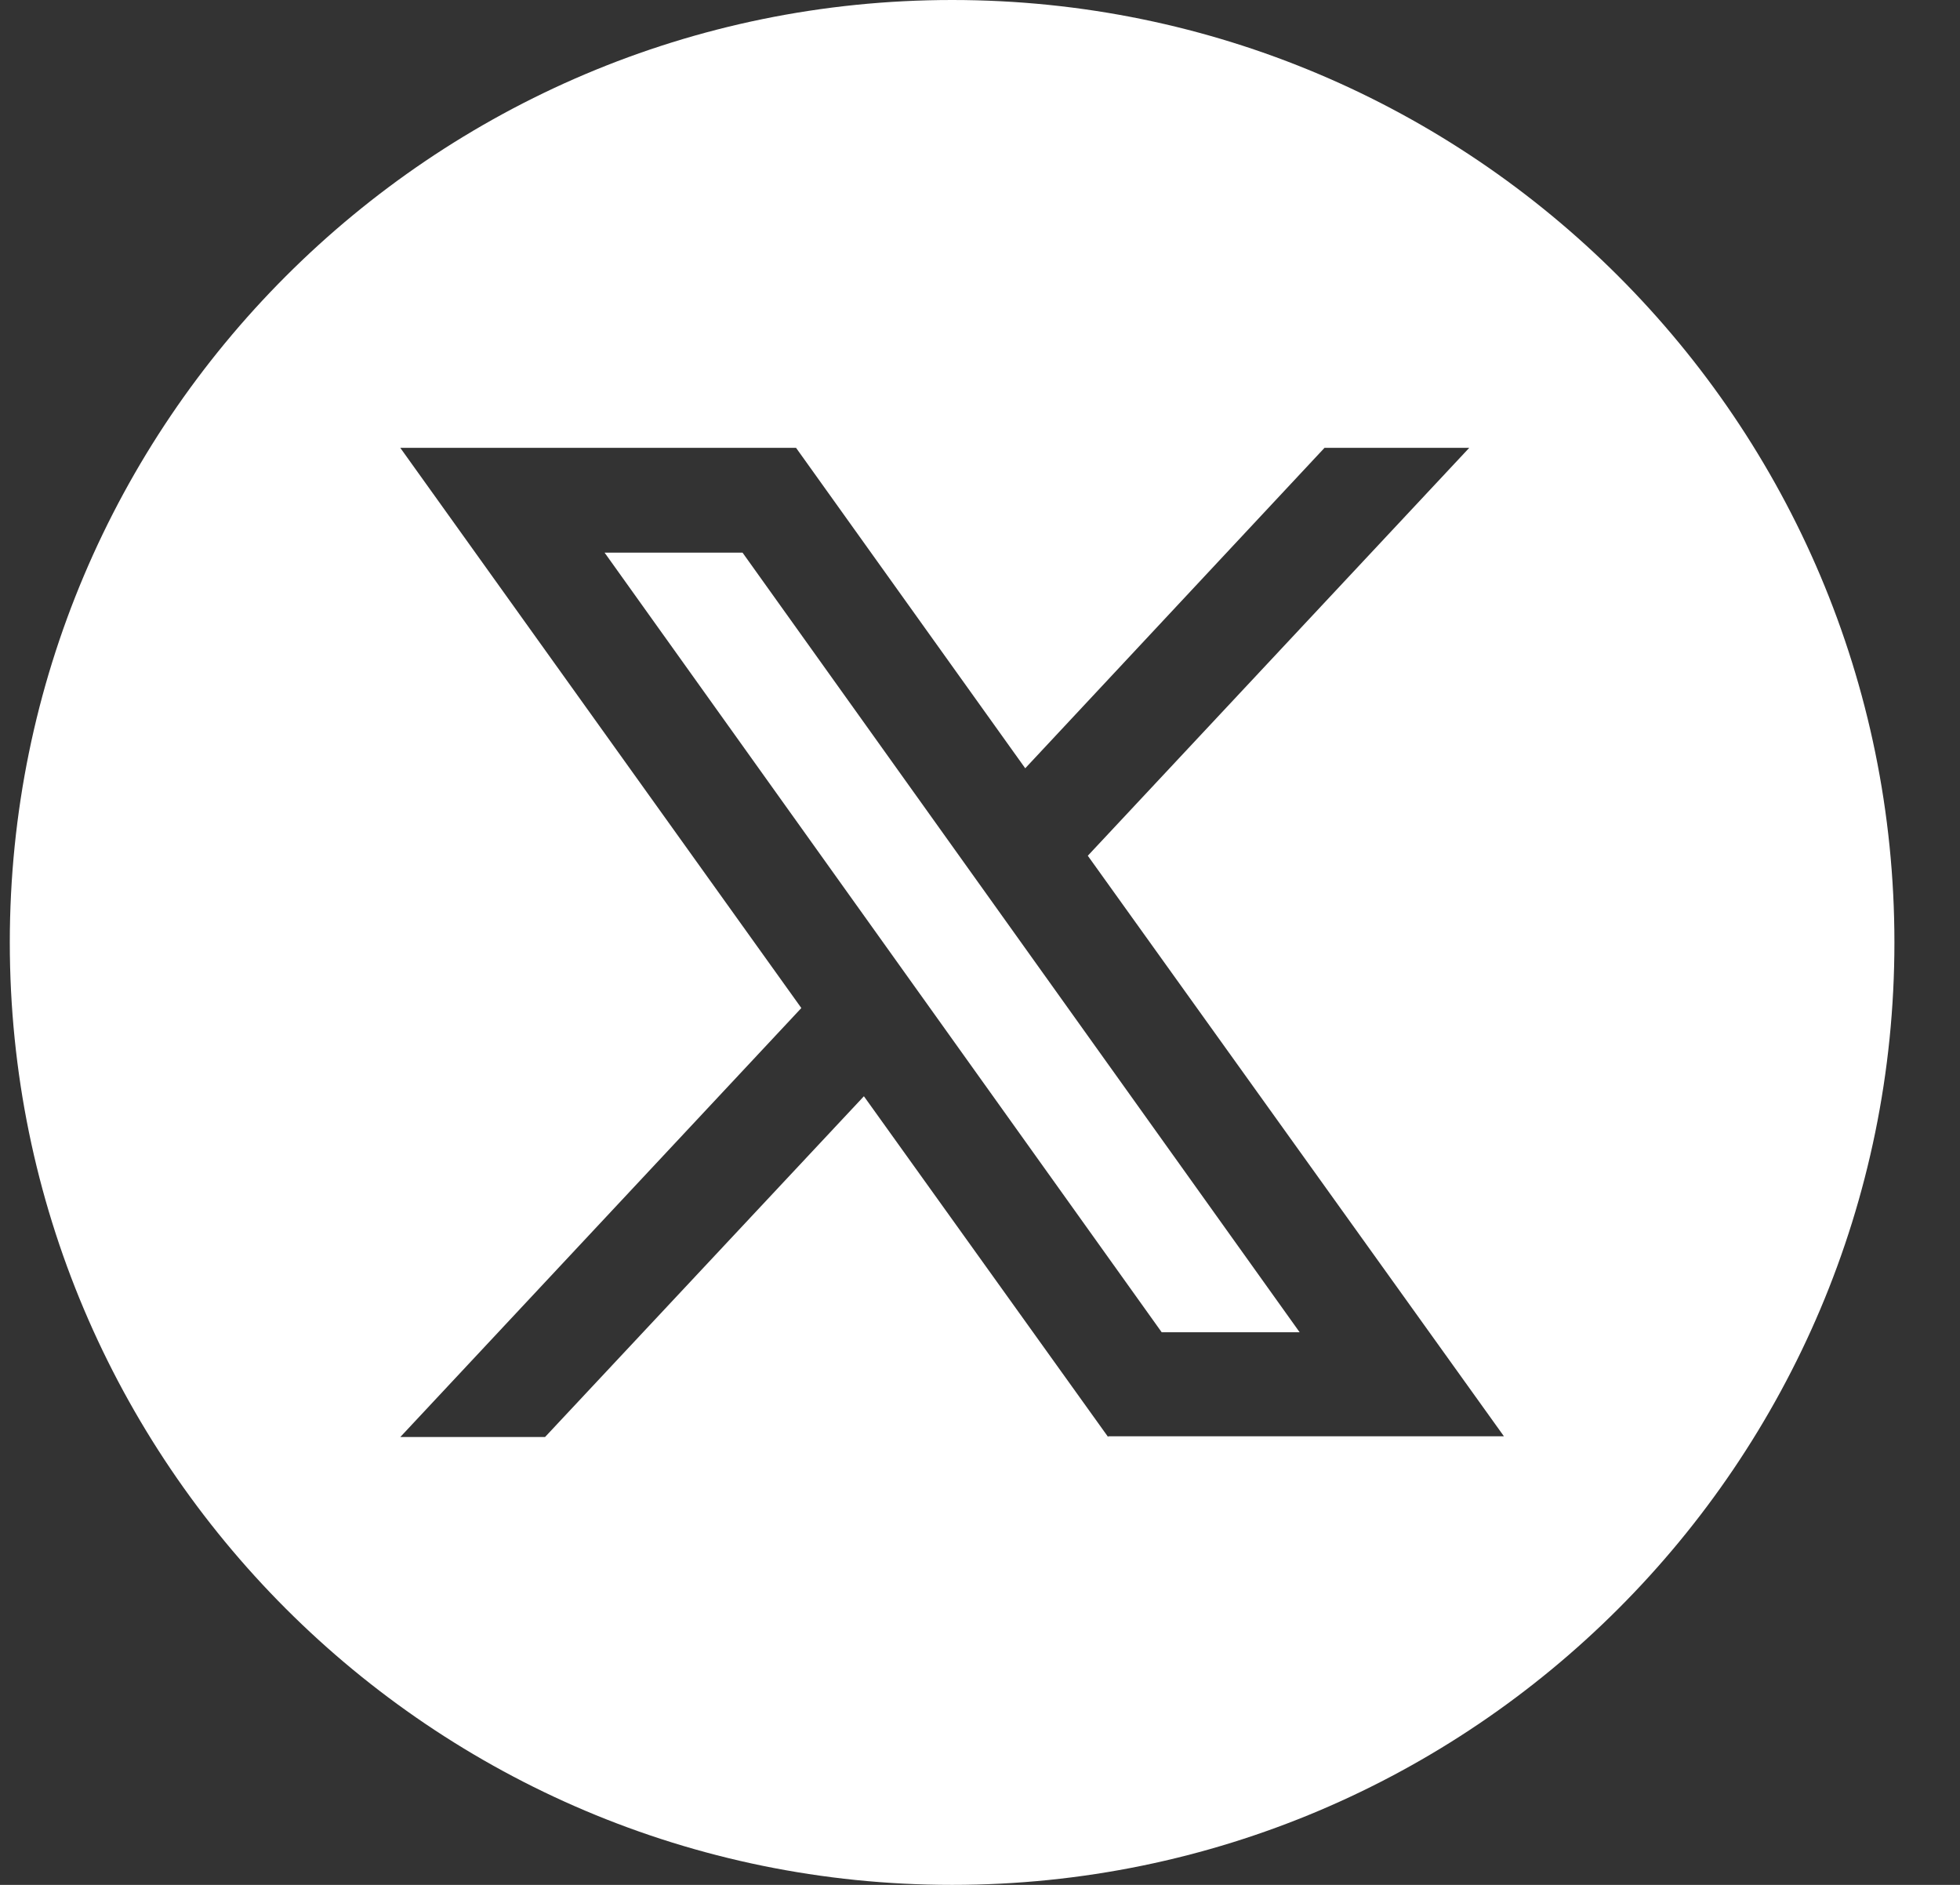
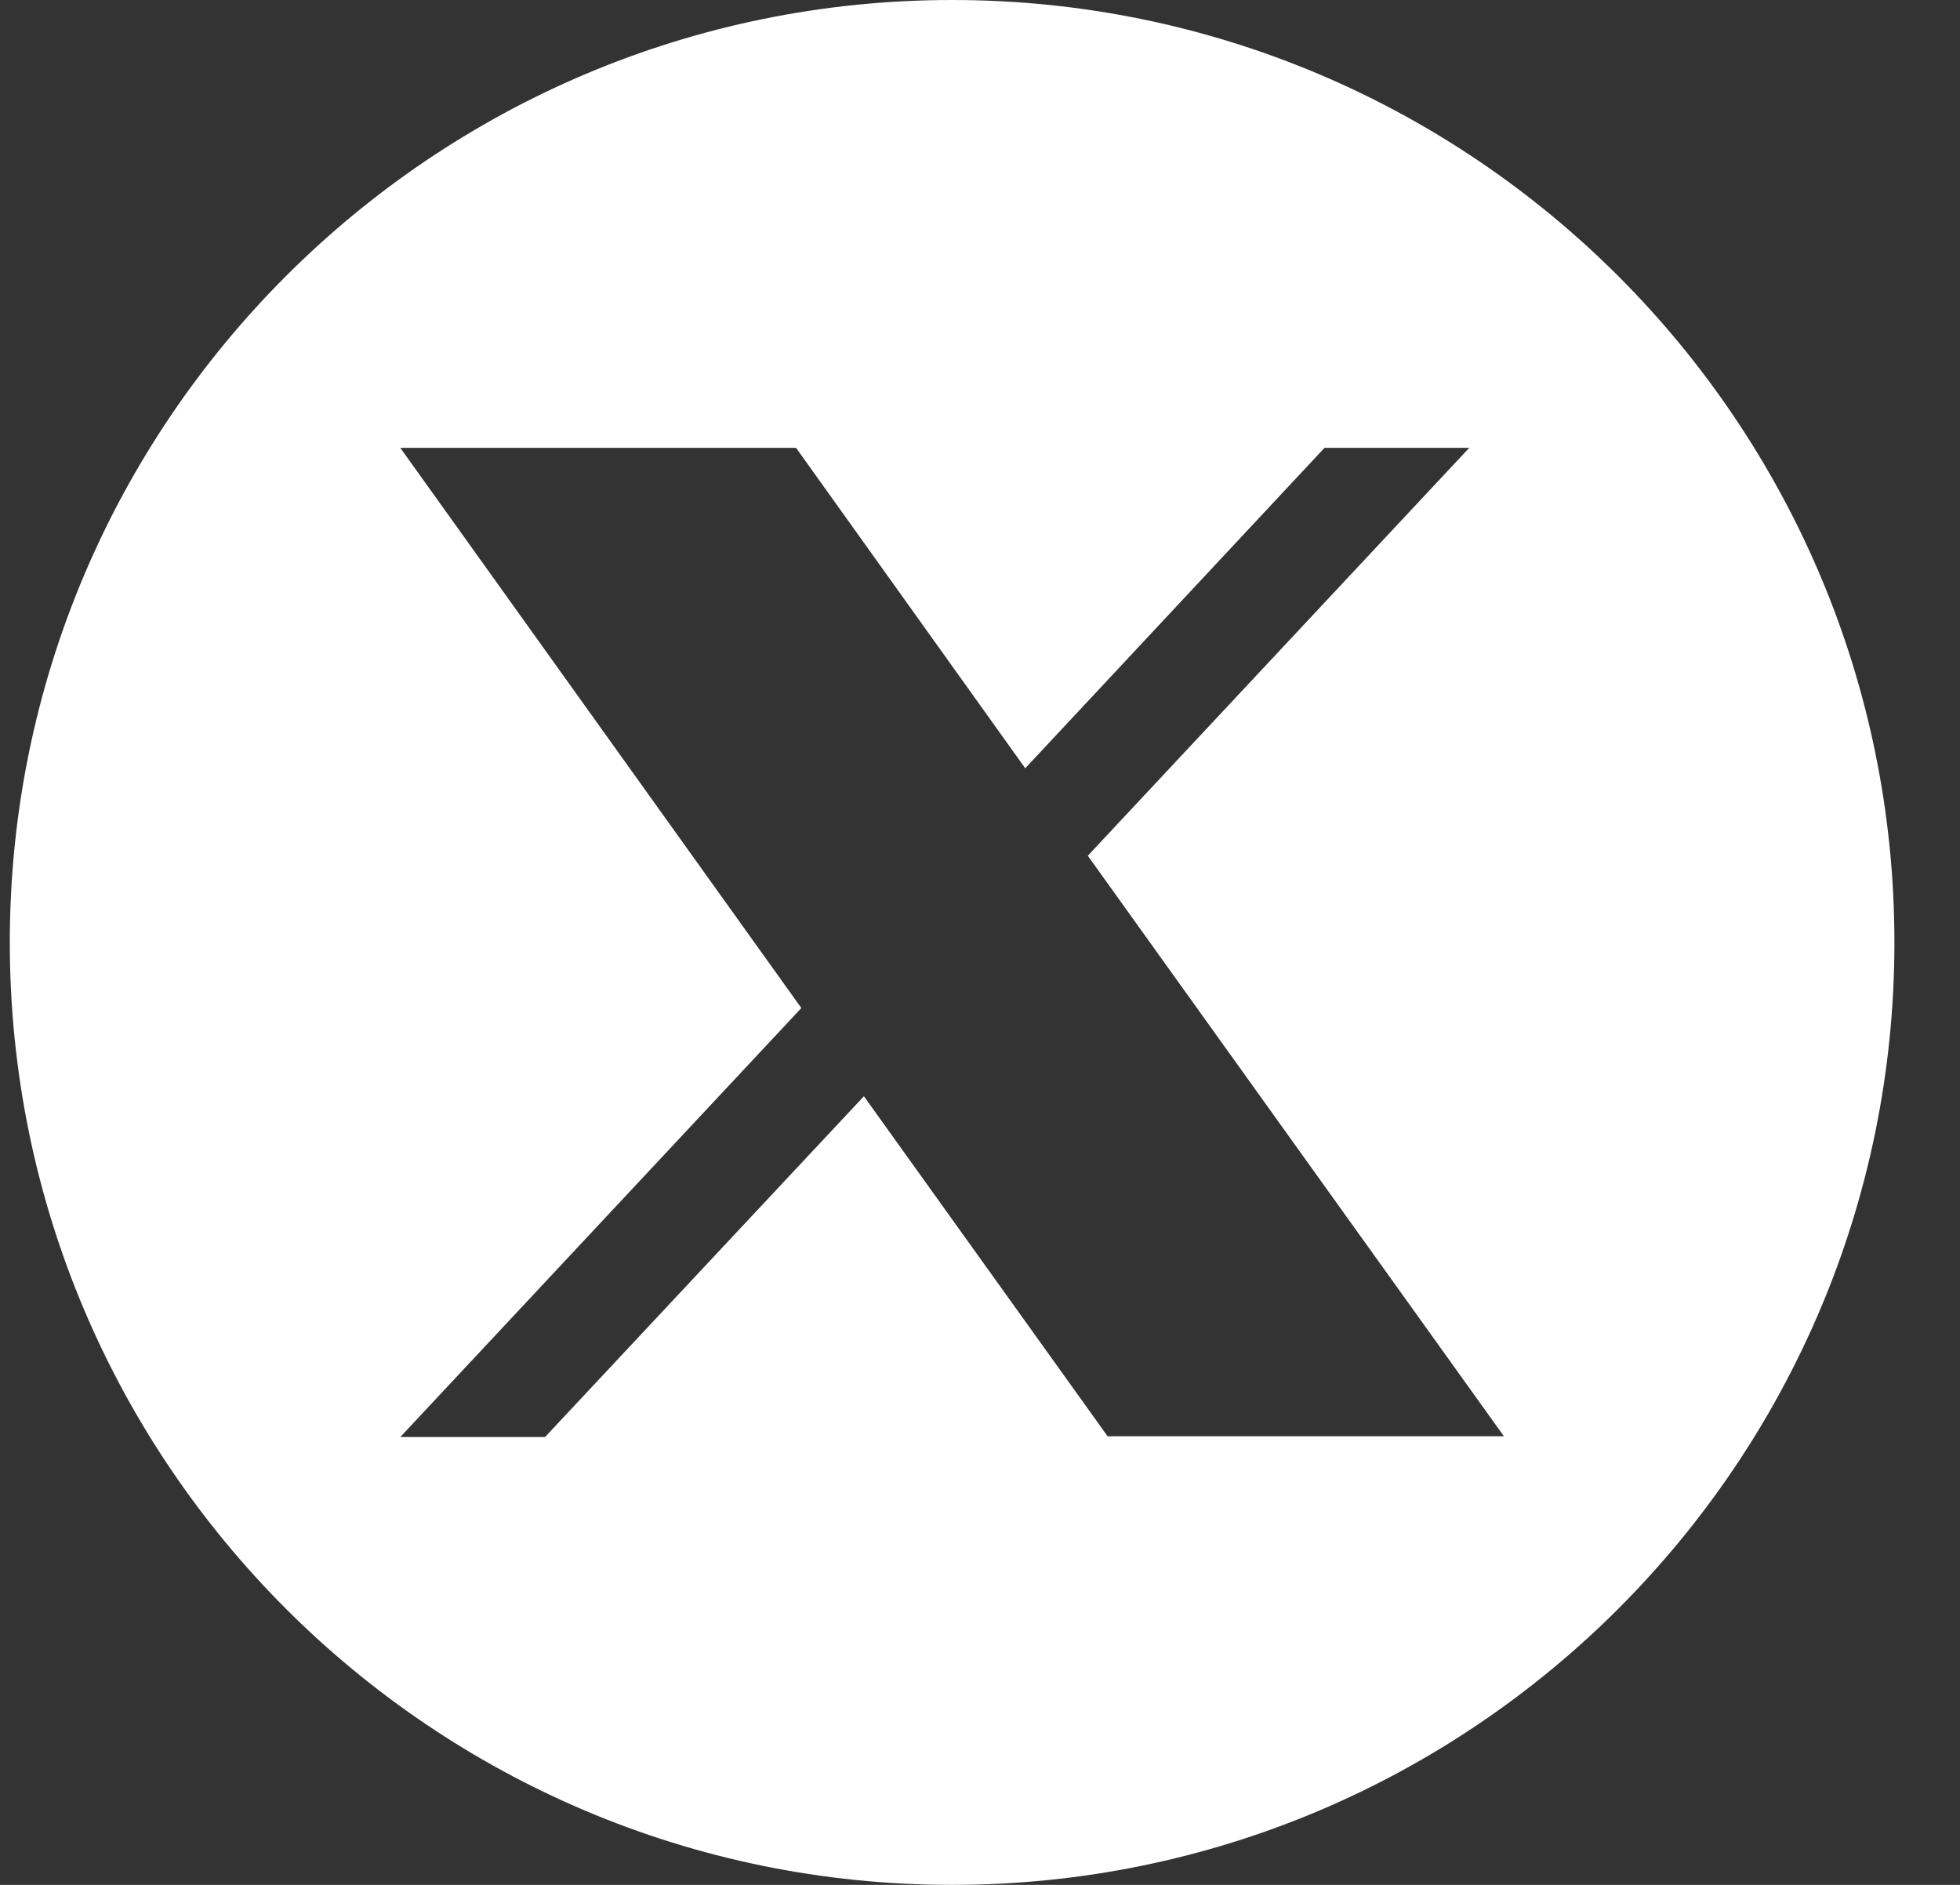
<svg xmlns="http://www.w3.org/2000/svg" width="26" height="25" viewBox="0 0 26 25" fill="none">
  <rect x="0" y="0" width="26" height="25" fill="#333333" stroke="none" />
-   <path d="M8.02 7.33L15.41 17.67H17.24L9.85 7.33H8.02Z" fill="white" />
  <path d="M12.63 0C5.73 0 0.13 5.6 0.13 12.5C0.13 19.4 5.73 25 12.63 25C19.53 25 25.13 19.4 25.13 12.5C25.13 5.6 19.53 0 12.63 0ZM14.7 19.06L11.46 14.54L7.23 19.06H5.31L10.63 13.37L5.31 5.94H10.56L13.6 10.19L17.57 5.94H19.49L14.43 11.35L19.95 19.05H14.7V19.06Z" fill="white" />
</svg>